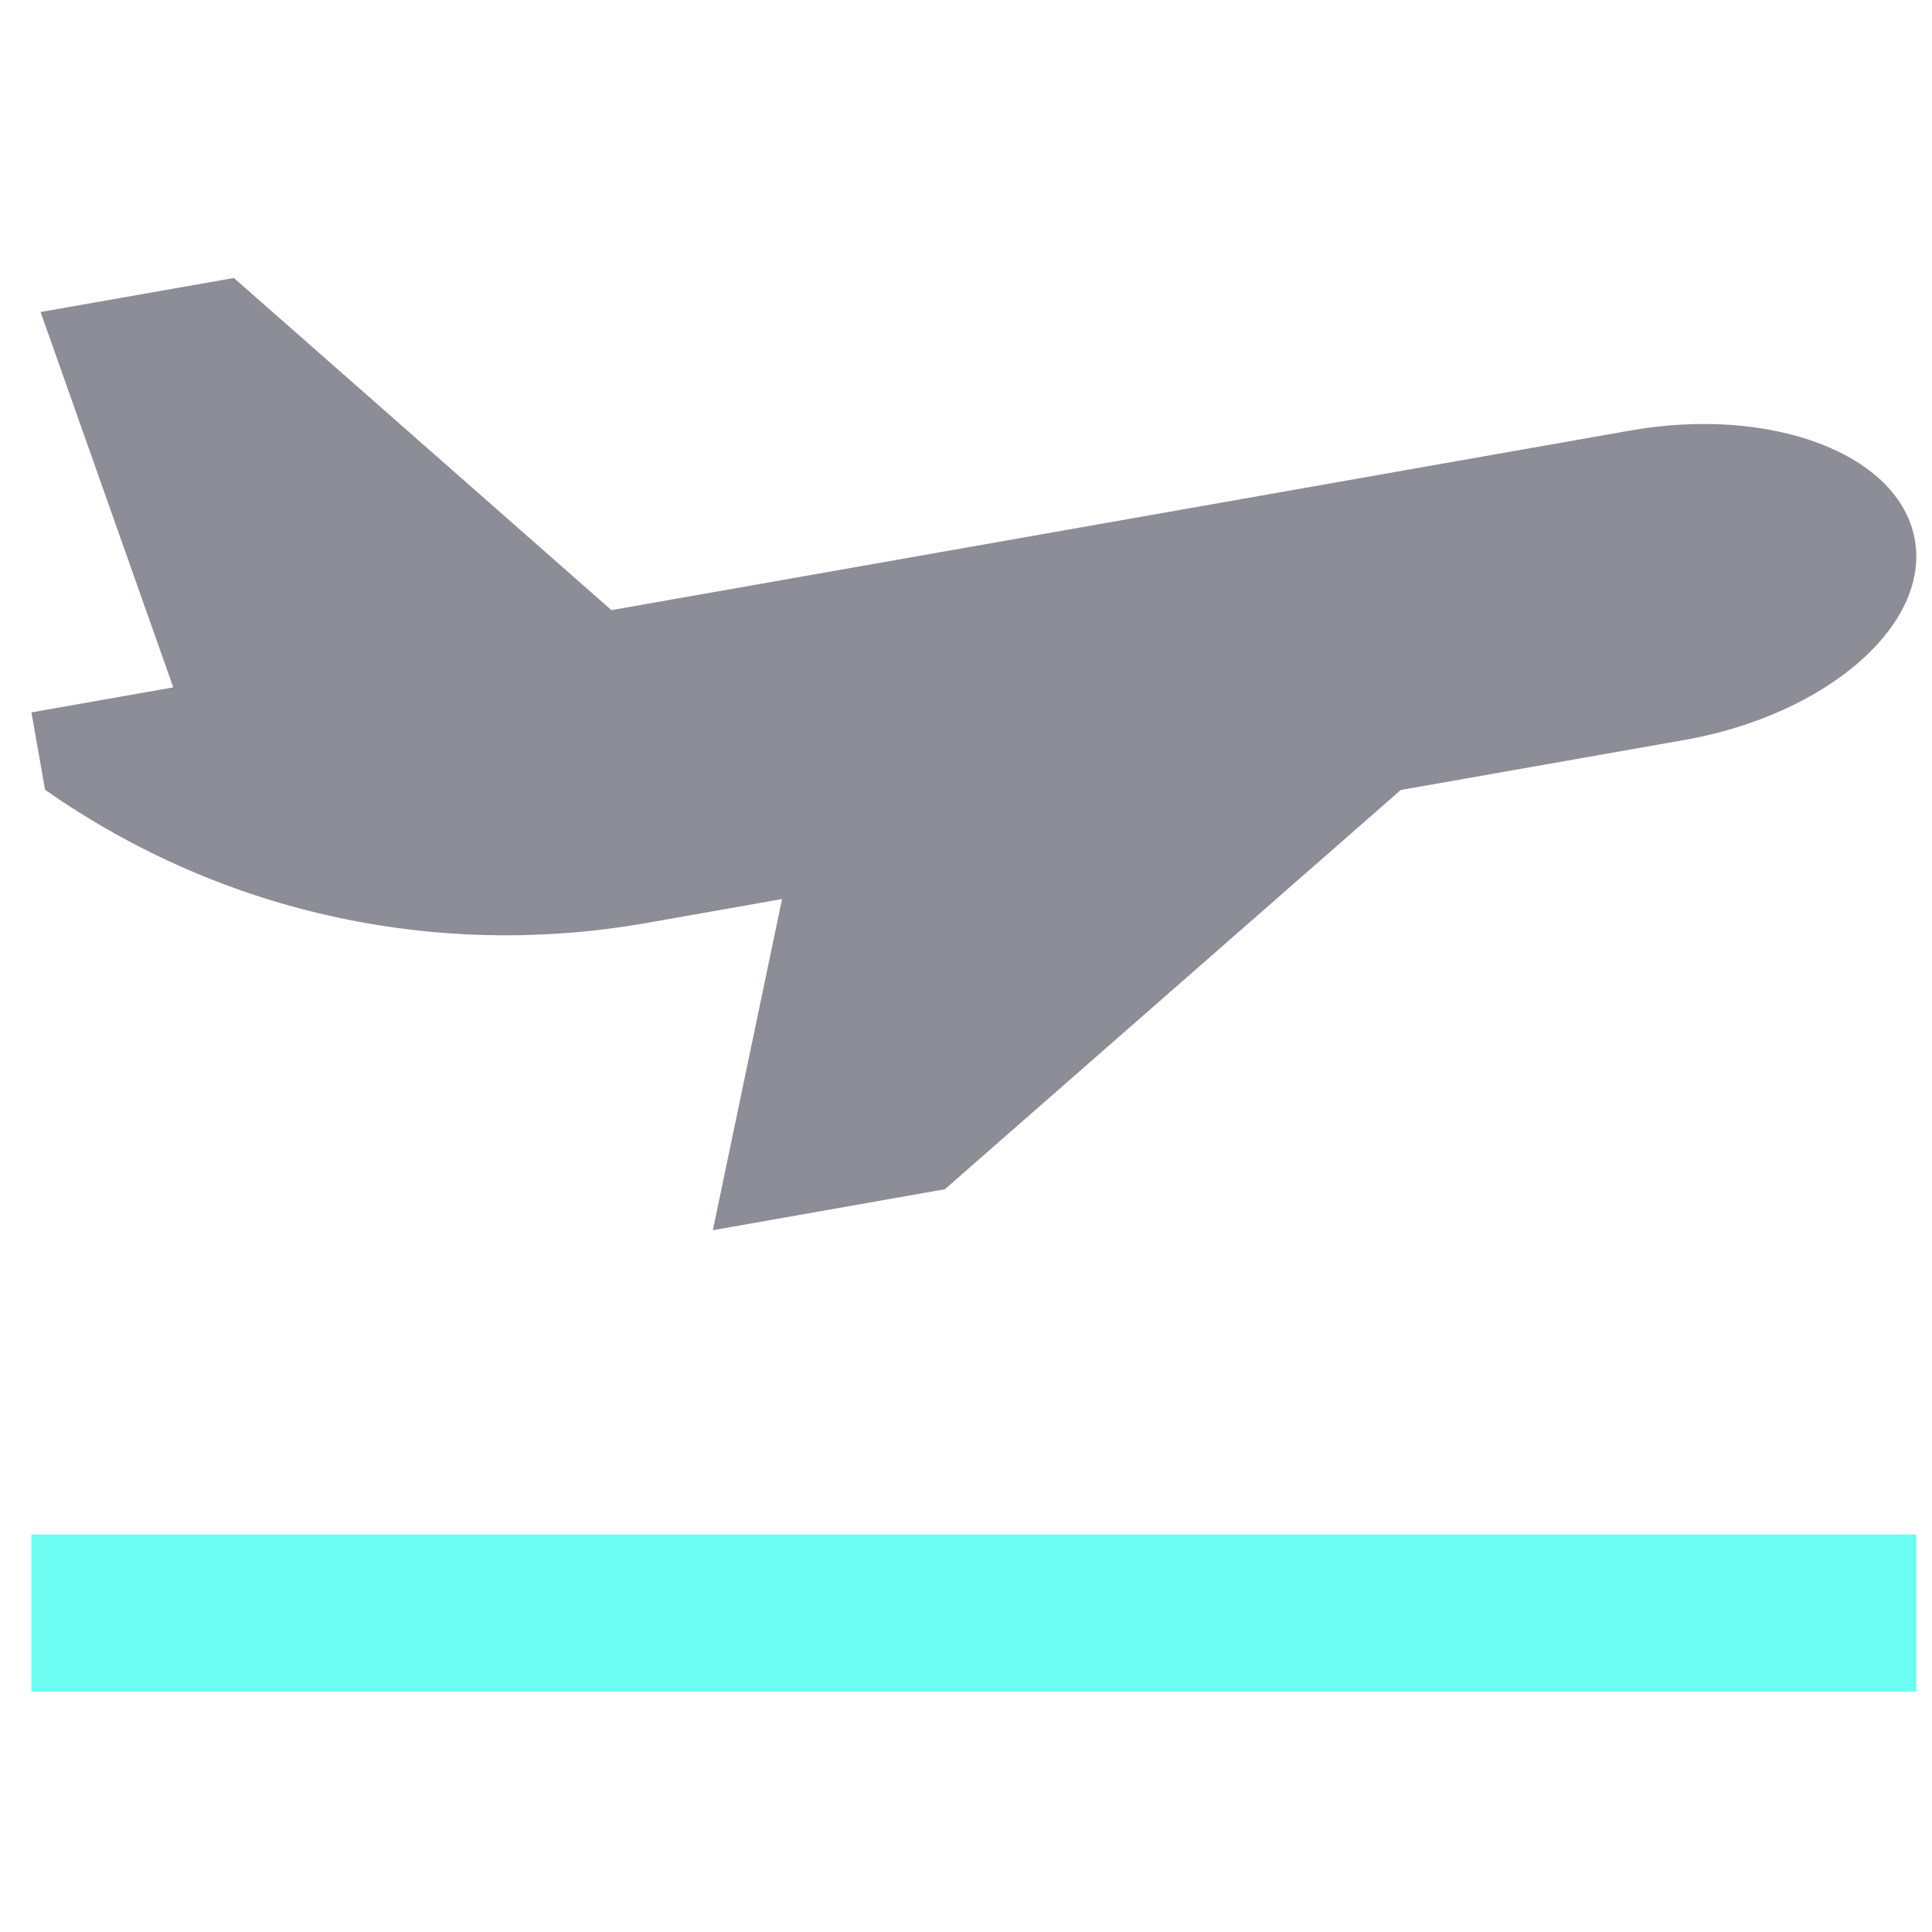
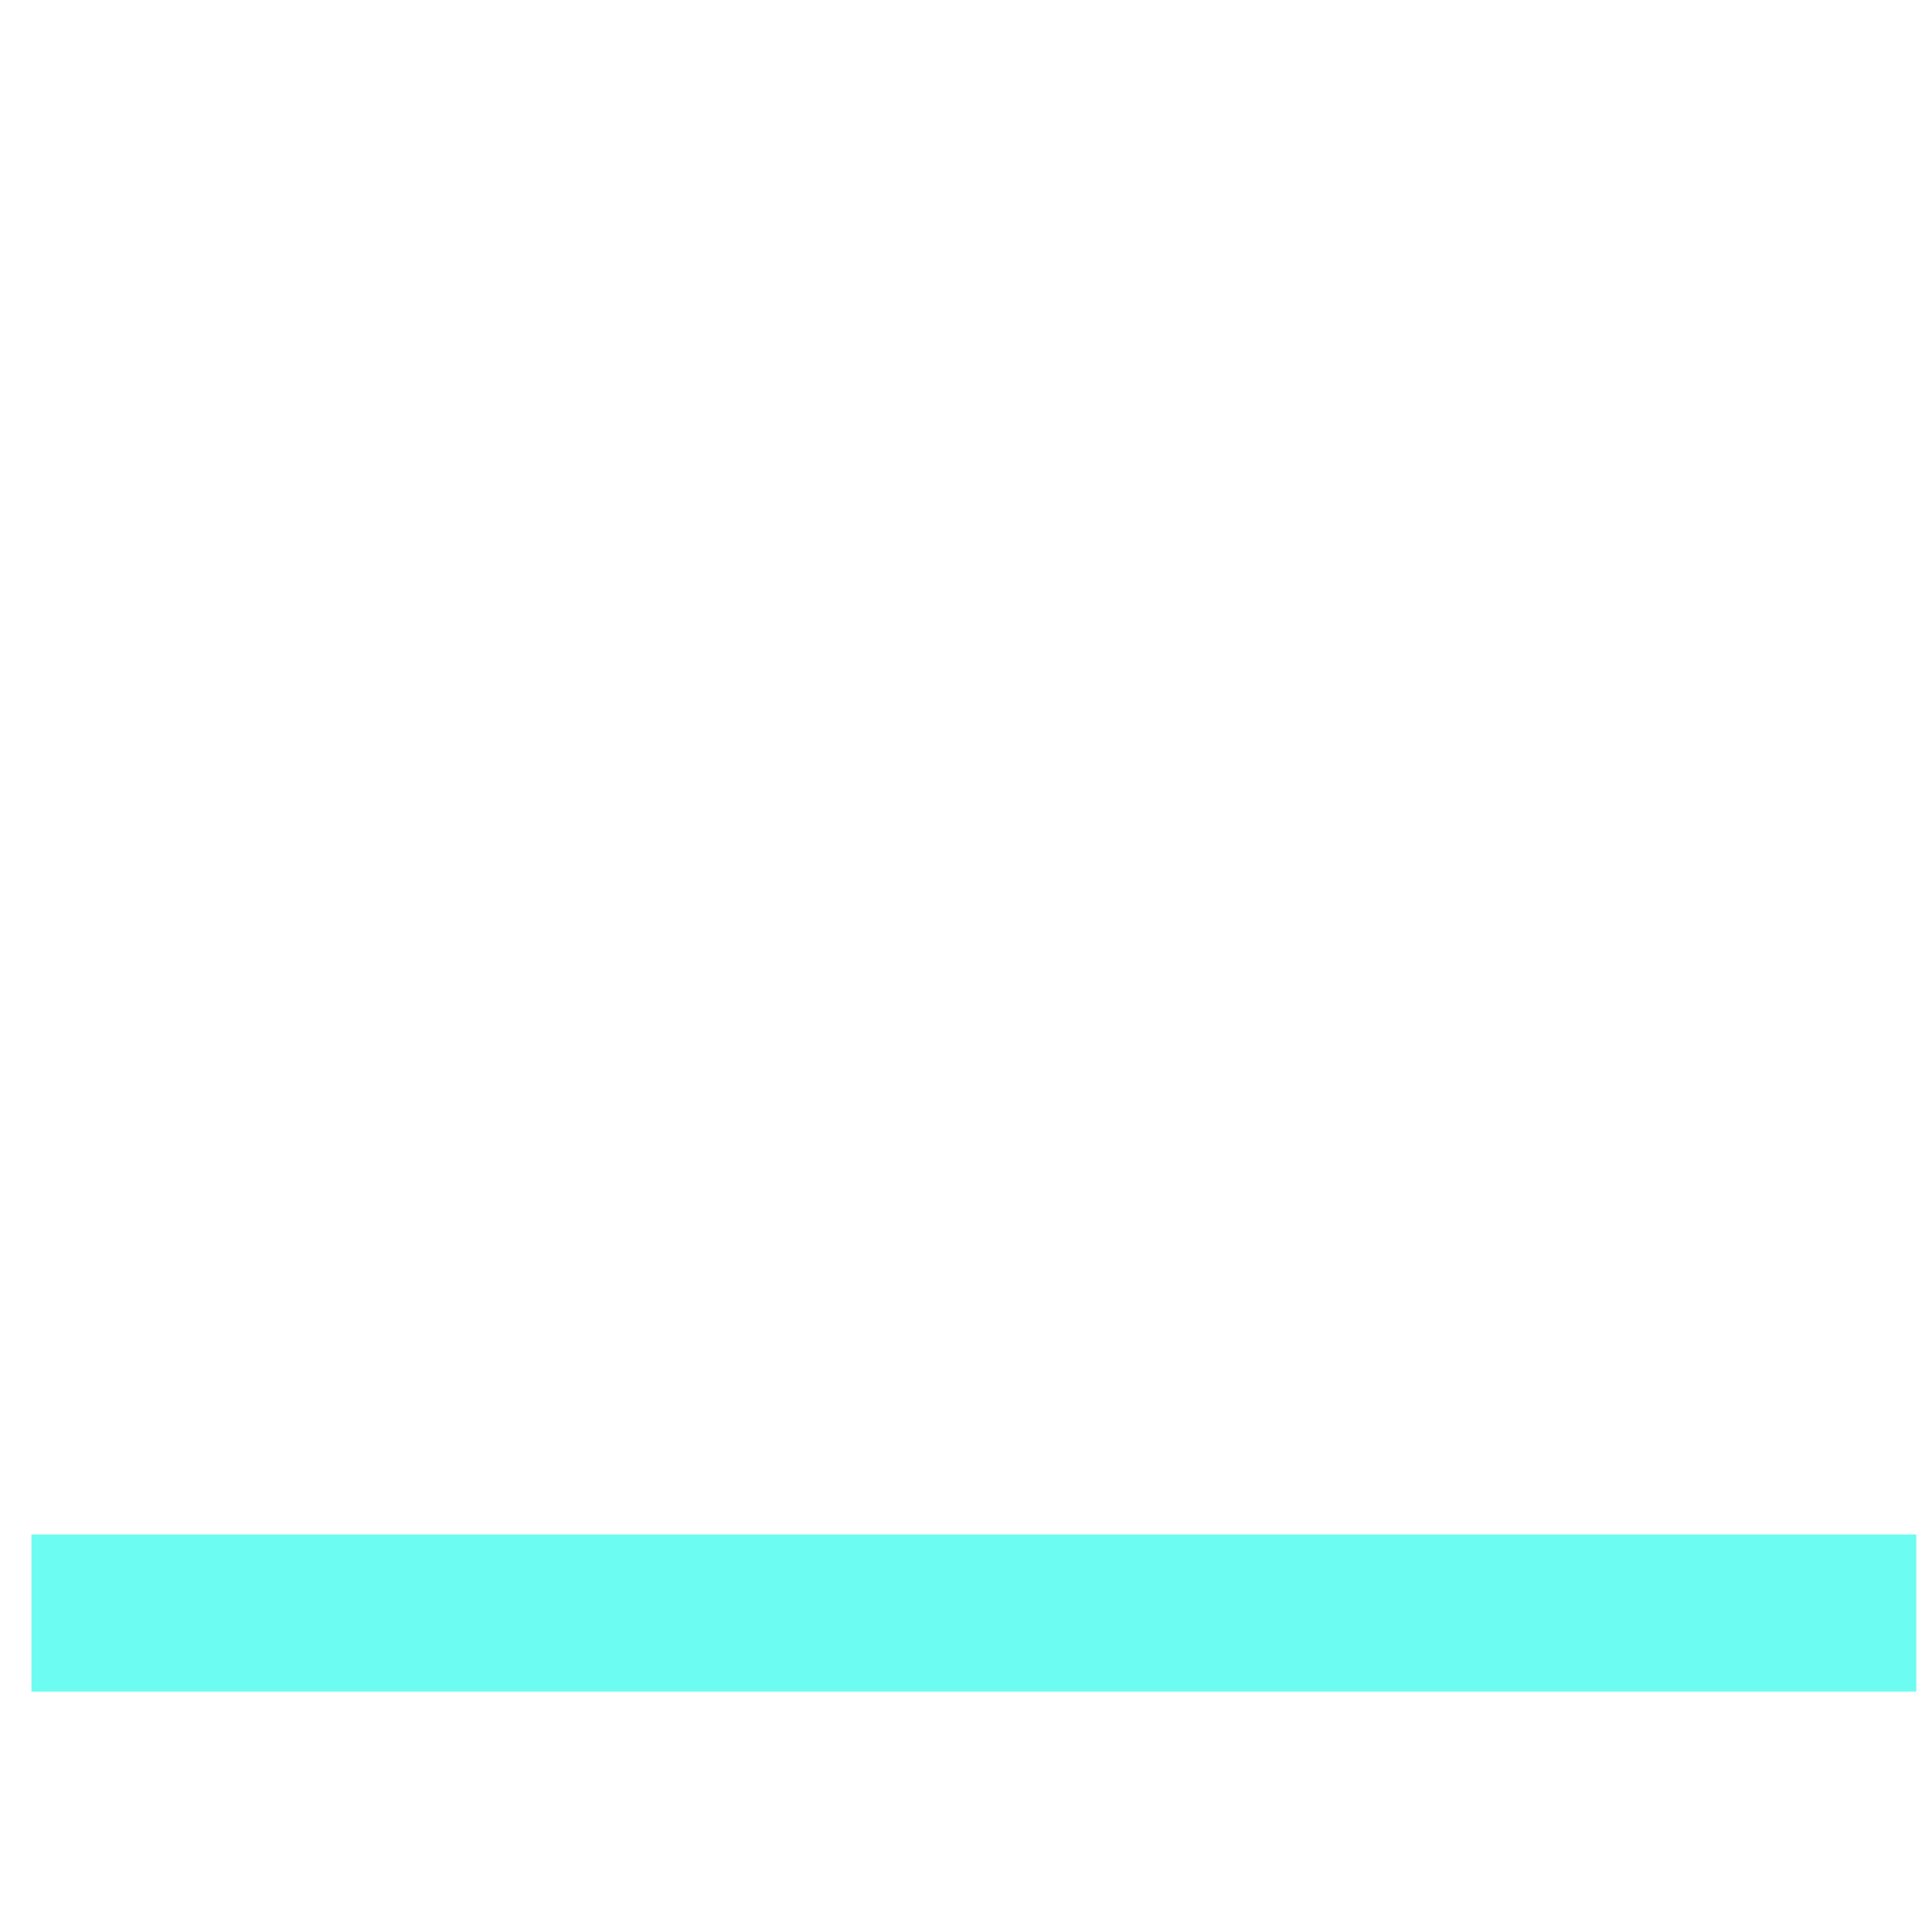
<svg xmlns="http://www.w3.org/2000/svg" width="41" height="41" viewBox="0 0 41 41" fill="none">
  <g clip-path="url(#clip0_340_13129)">
-     <path d="M40.636 11.455C40.317 9.642 37.607 8.604 34.588 9.138L12.976 12.948L4.964 5.899L0.861 6.621L3.677 14.587L0.667 15.118L0.956 16.76C4.819 19.467 9.415 20.346 13.72 19.587L16.596 19.079L15.128 26.107L20.051 25.238L29.726 16.765L35.745 15.704C38.764 15.17 40.956 13.268 40.636 11.455Z" fill="#8D8D97" />
-     <path d="M40.667 32.564H0.667V35.897H40.667V32.564Z" fill="#6CFCF1" />
+     <path d="M40.667 32.564H0.667V35.897H40.667V32.564" fill="#6CFCF1" />
  </g>
  <defs>
    <clipPath id="clip0_340_13129">
      <rect width="40" height="40" fill="white" transform="translate(0.667 0.898)" />
    </clipPath>
  </defs>
</svg>